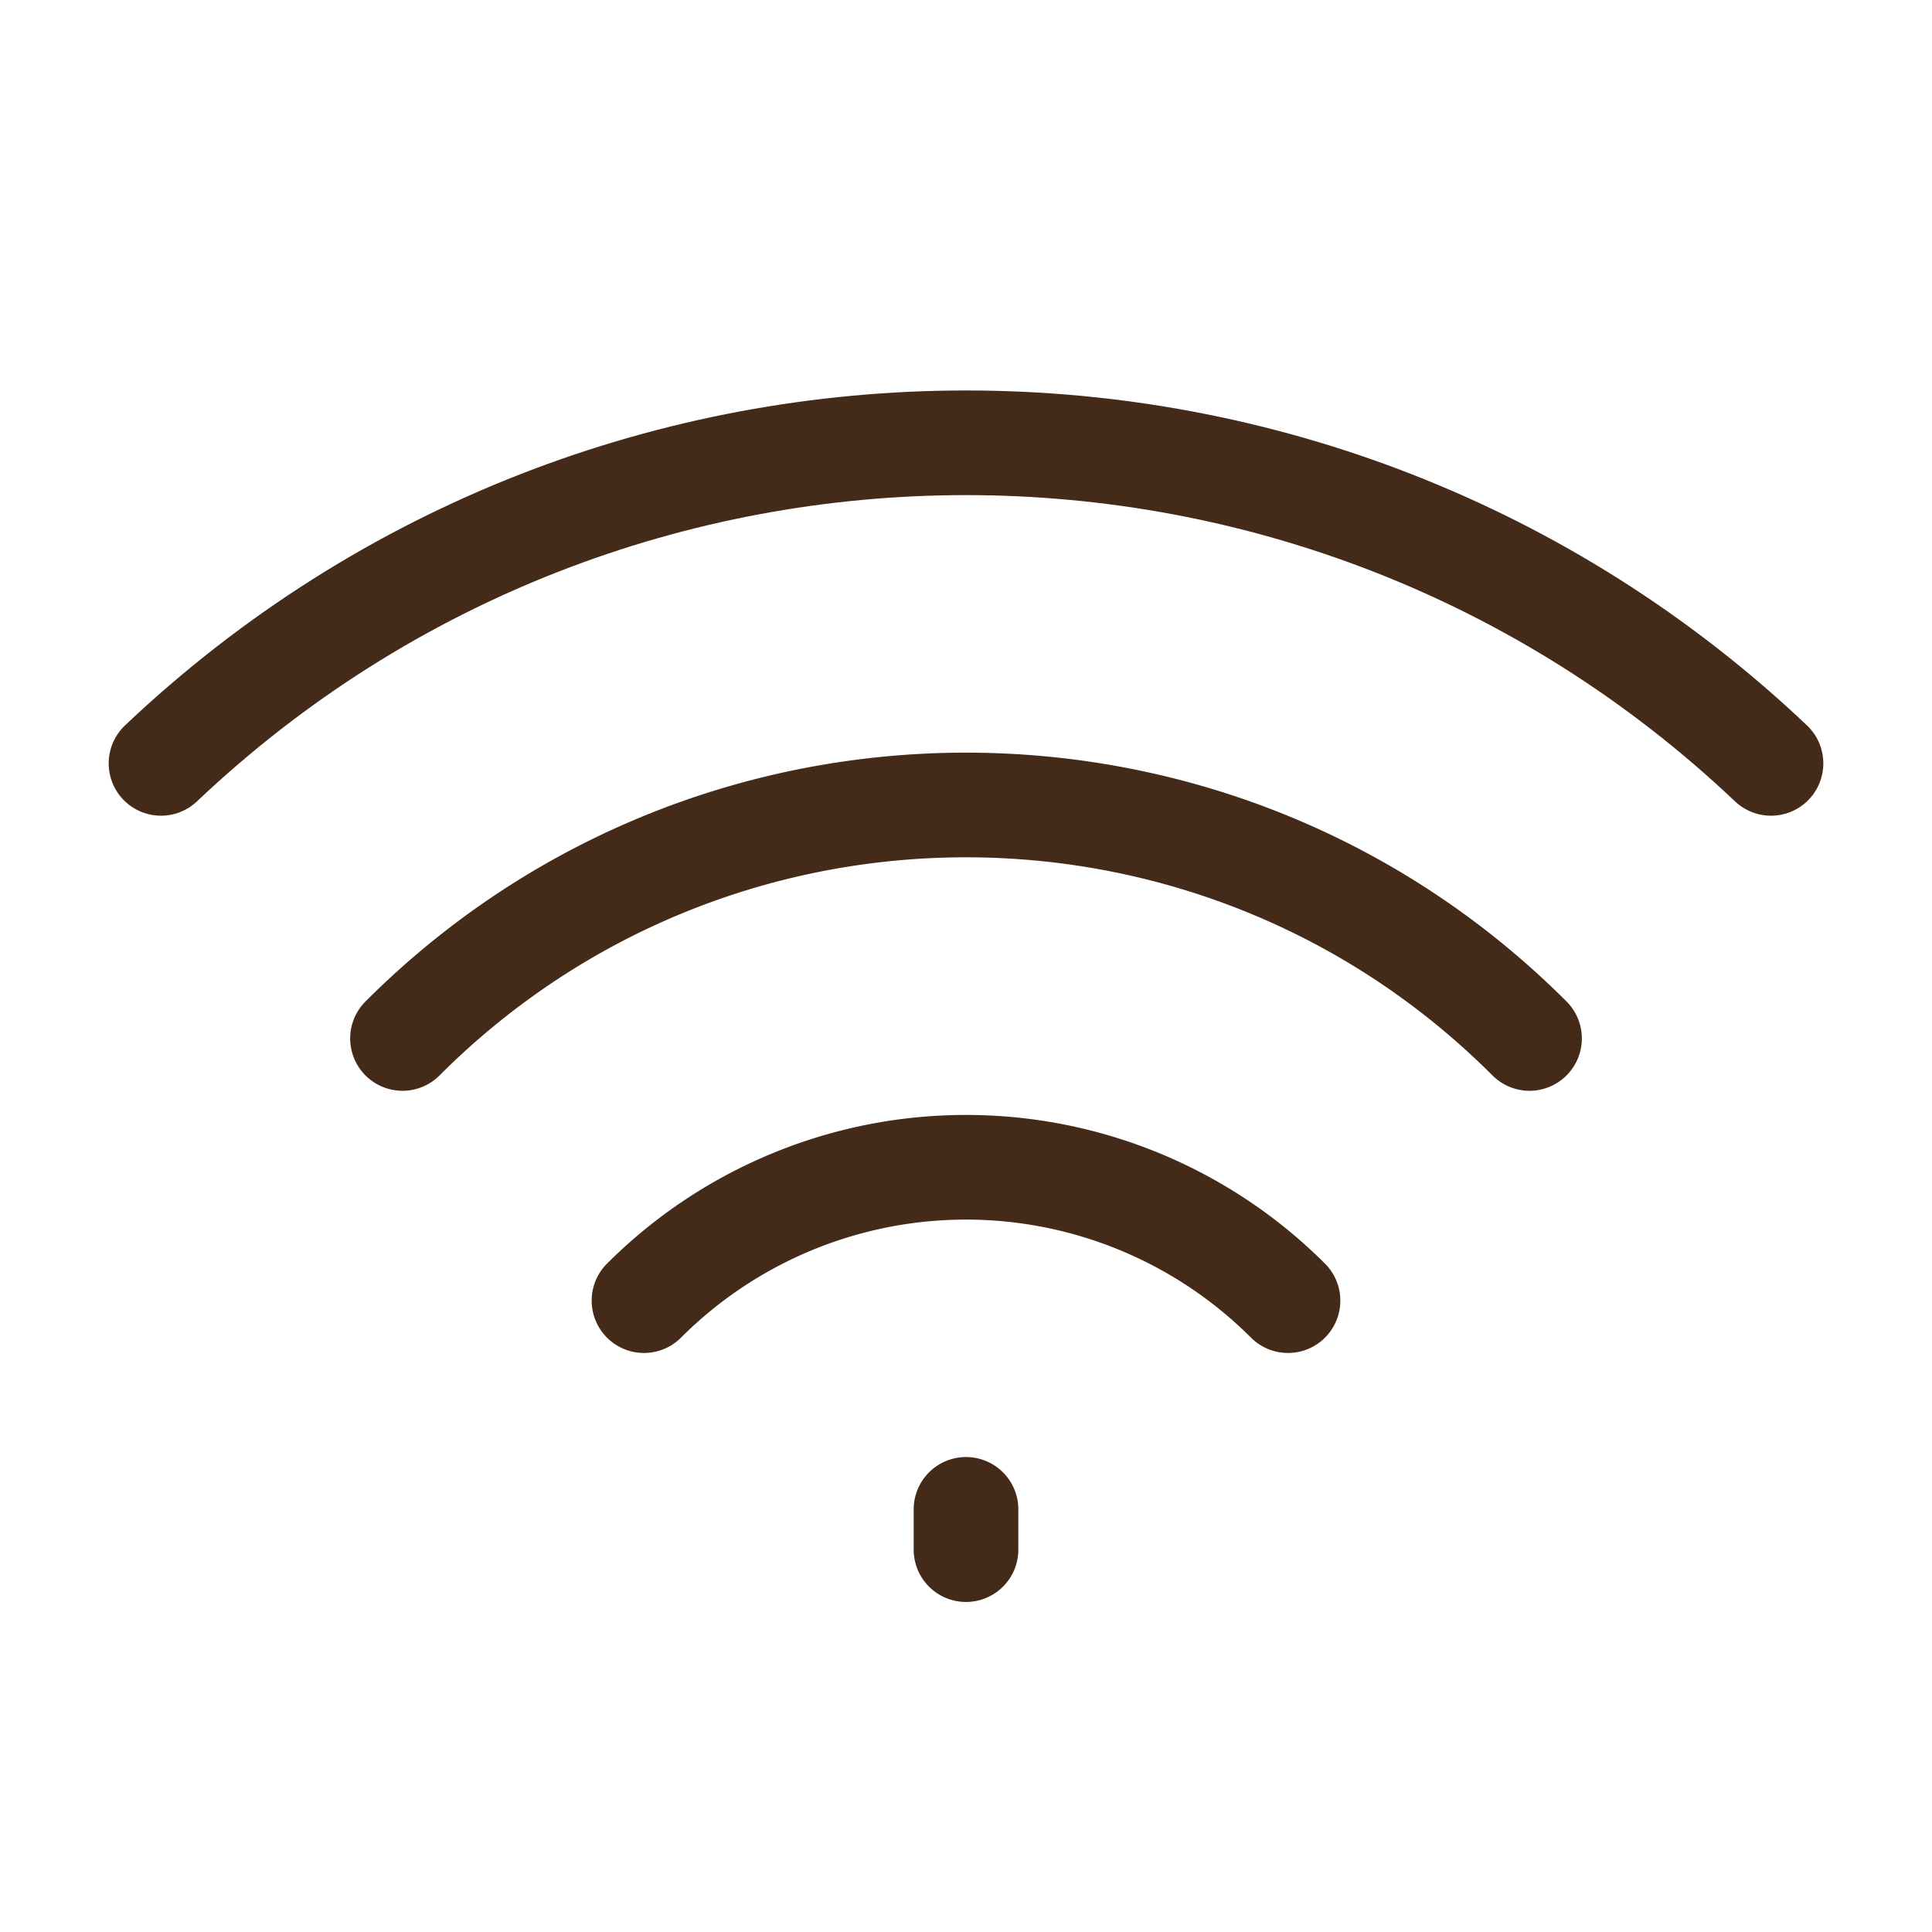
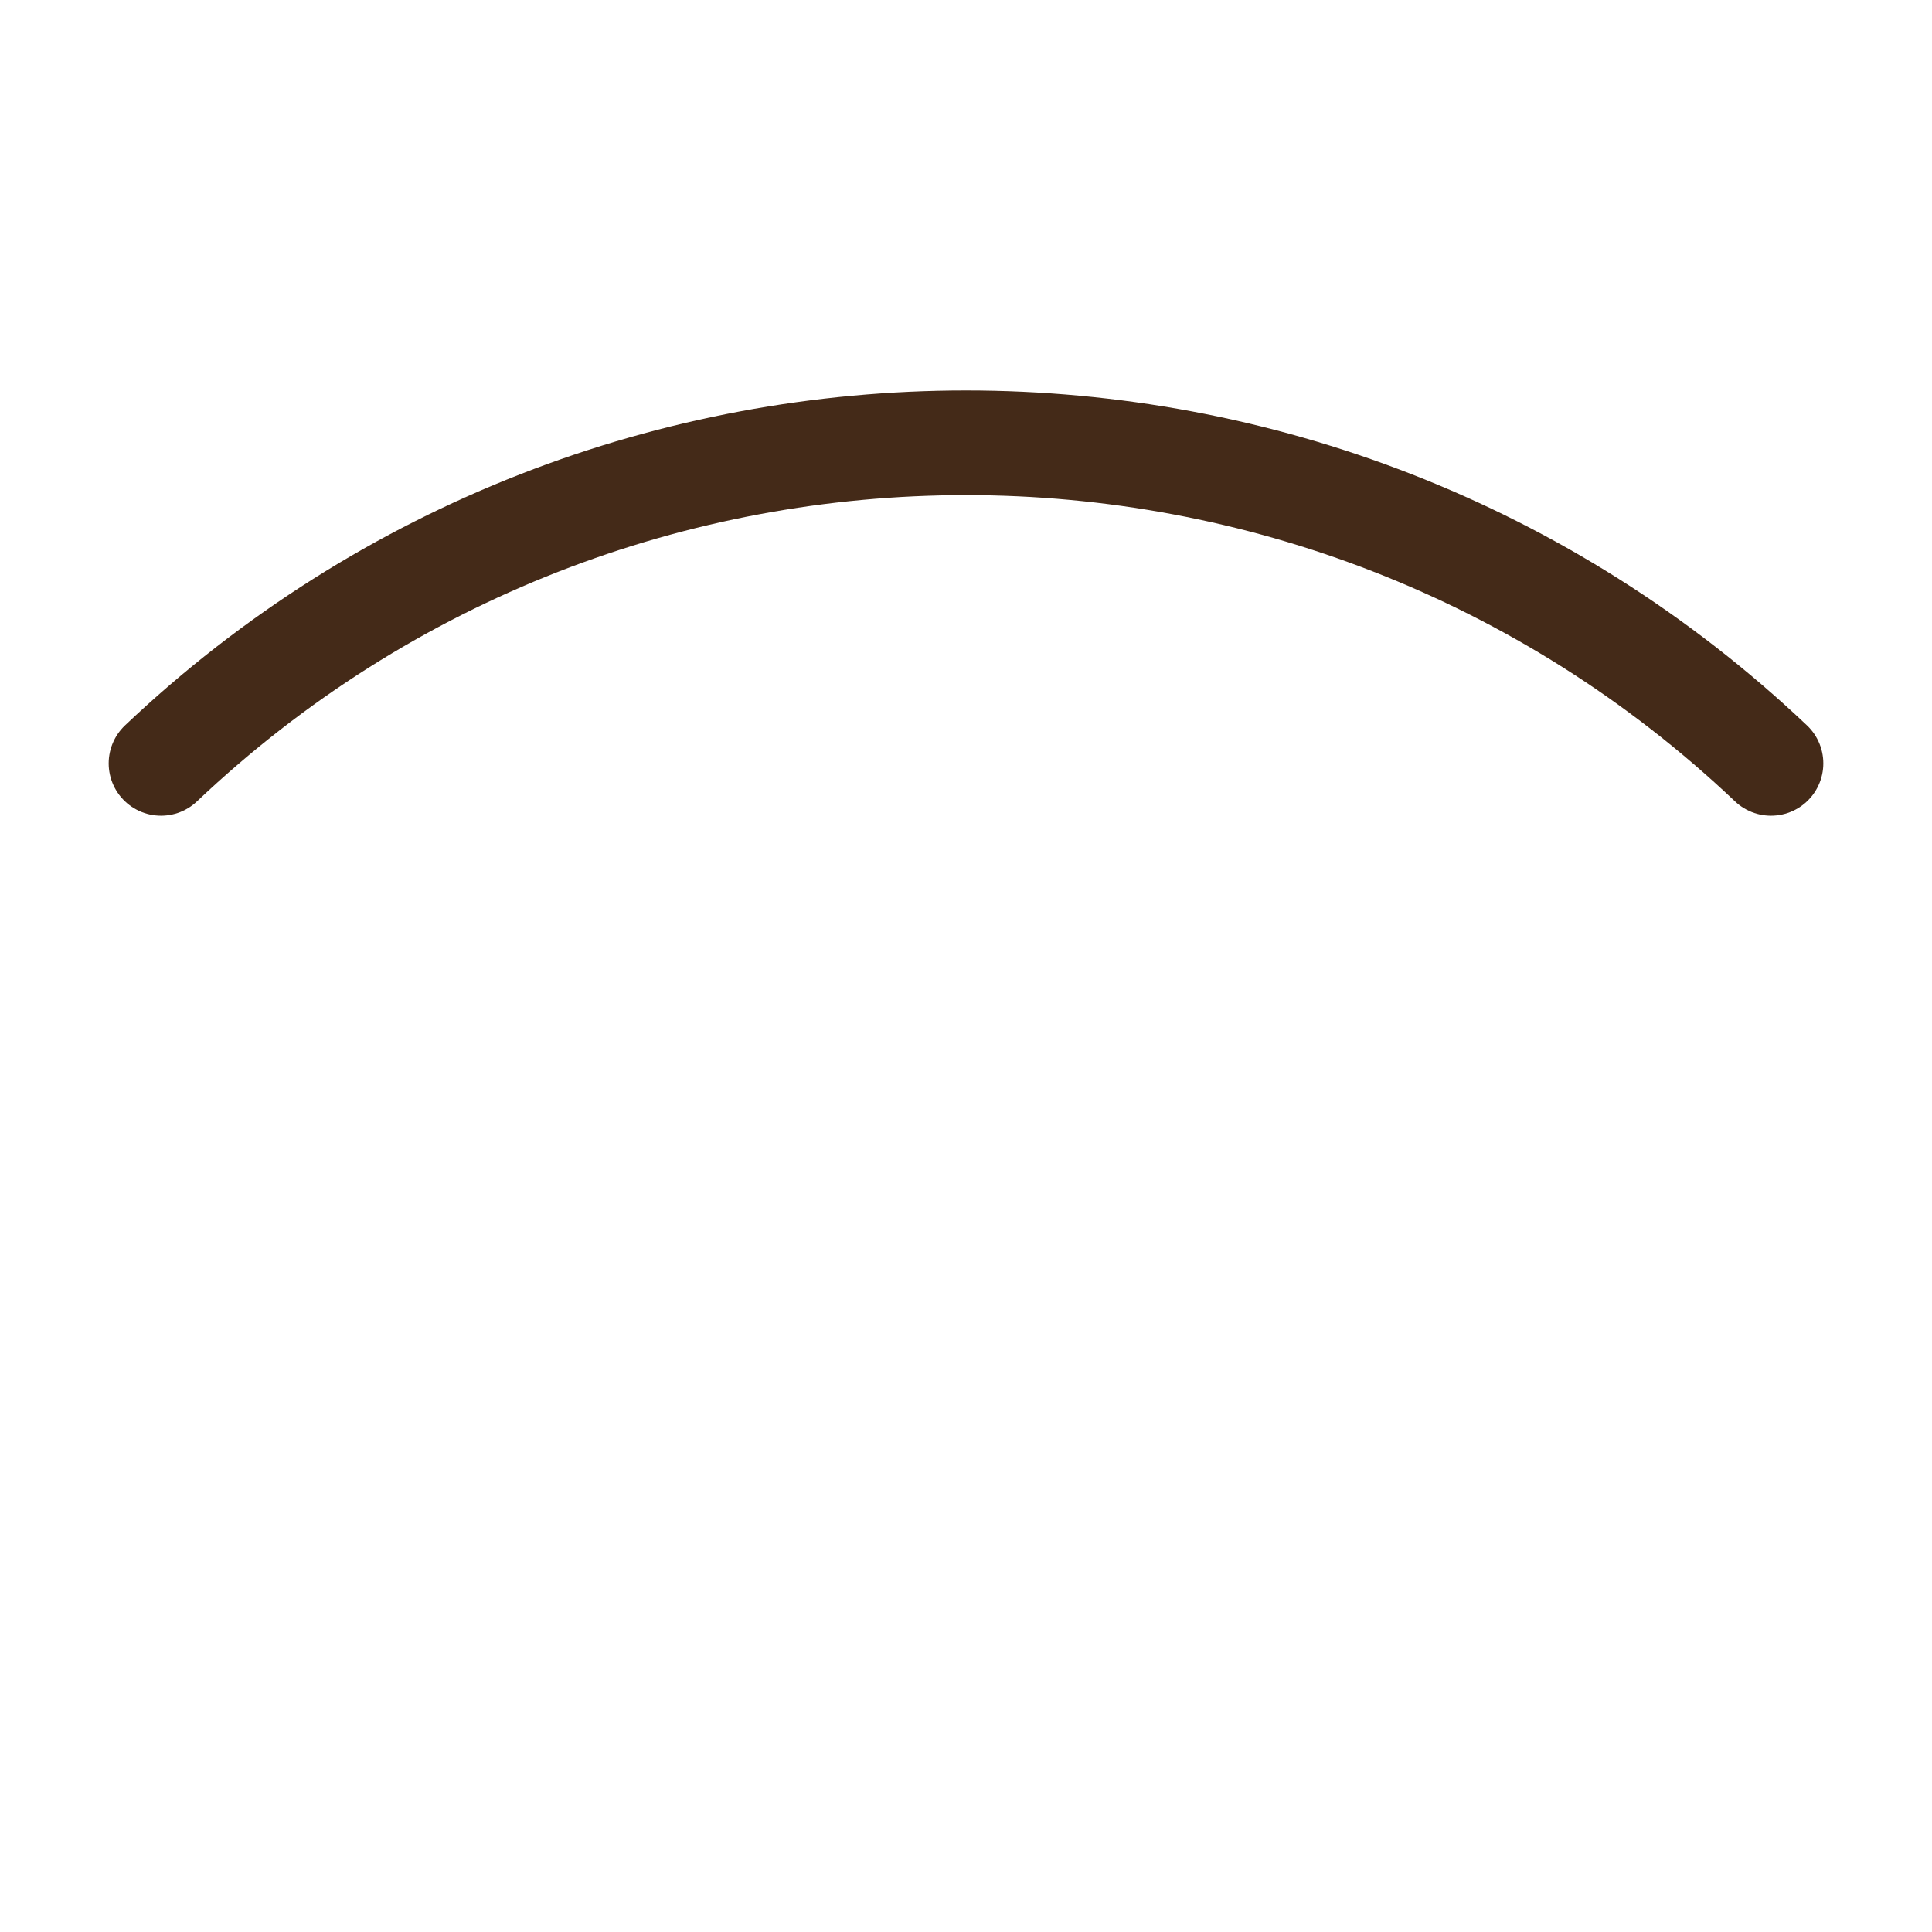
<svg xmlns="http://www.w3.org/2000/svg" width="24" height="24" viewBox="0 0 24 24">
  <g fill="none" stroke="#442a18" stroke-linecap="round" stroke-linejoin="round" stroke-width="1.3">
    <path d="M2 9.483c5.603-5.31 14.397-5.31 20 0" />
-     <path d="M19 12.9c-3.866-3.867-10.134-3.867-14 0m11 3.257a5.657 5.657 0 0 0-8 0m4 3.093v-.5" />
  </g>
</svg>